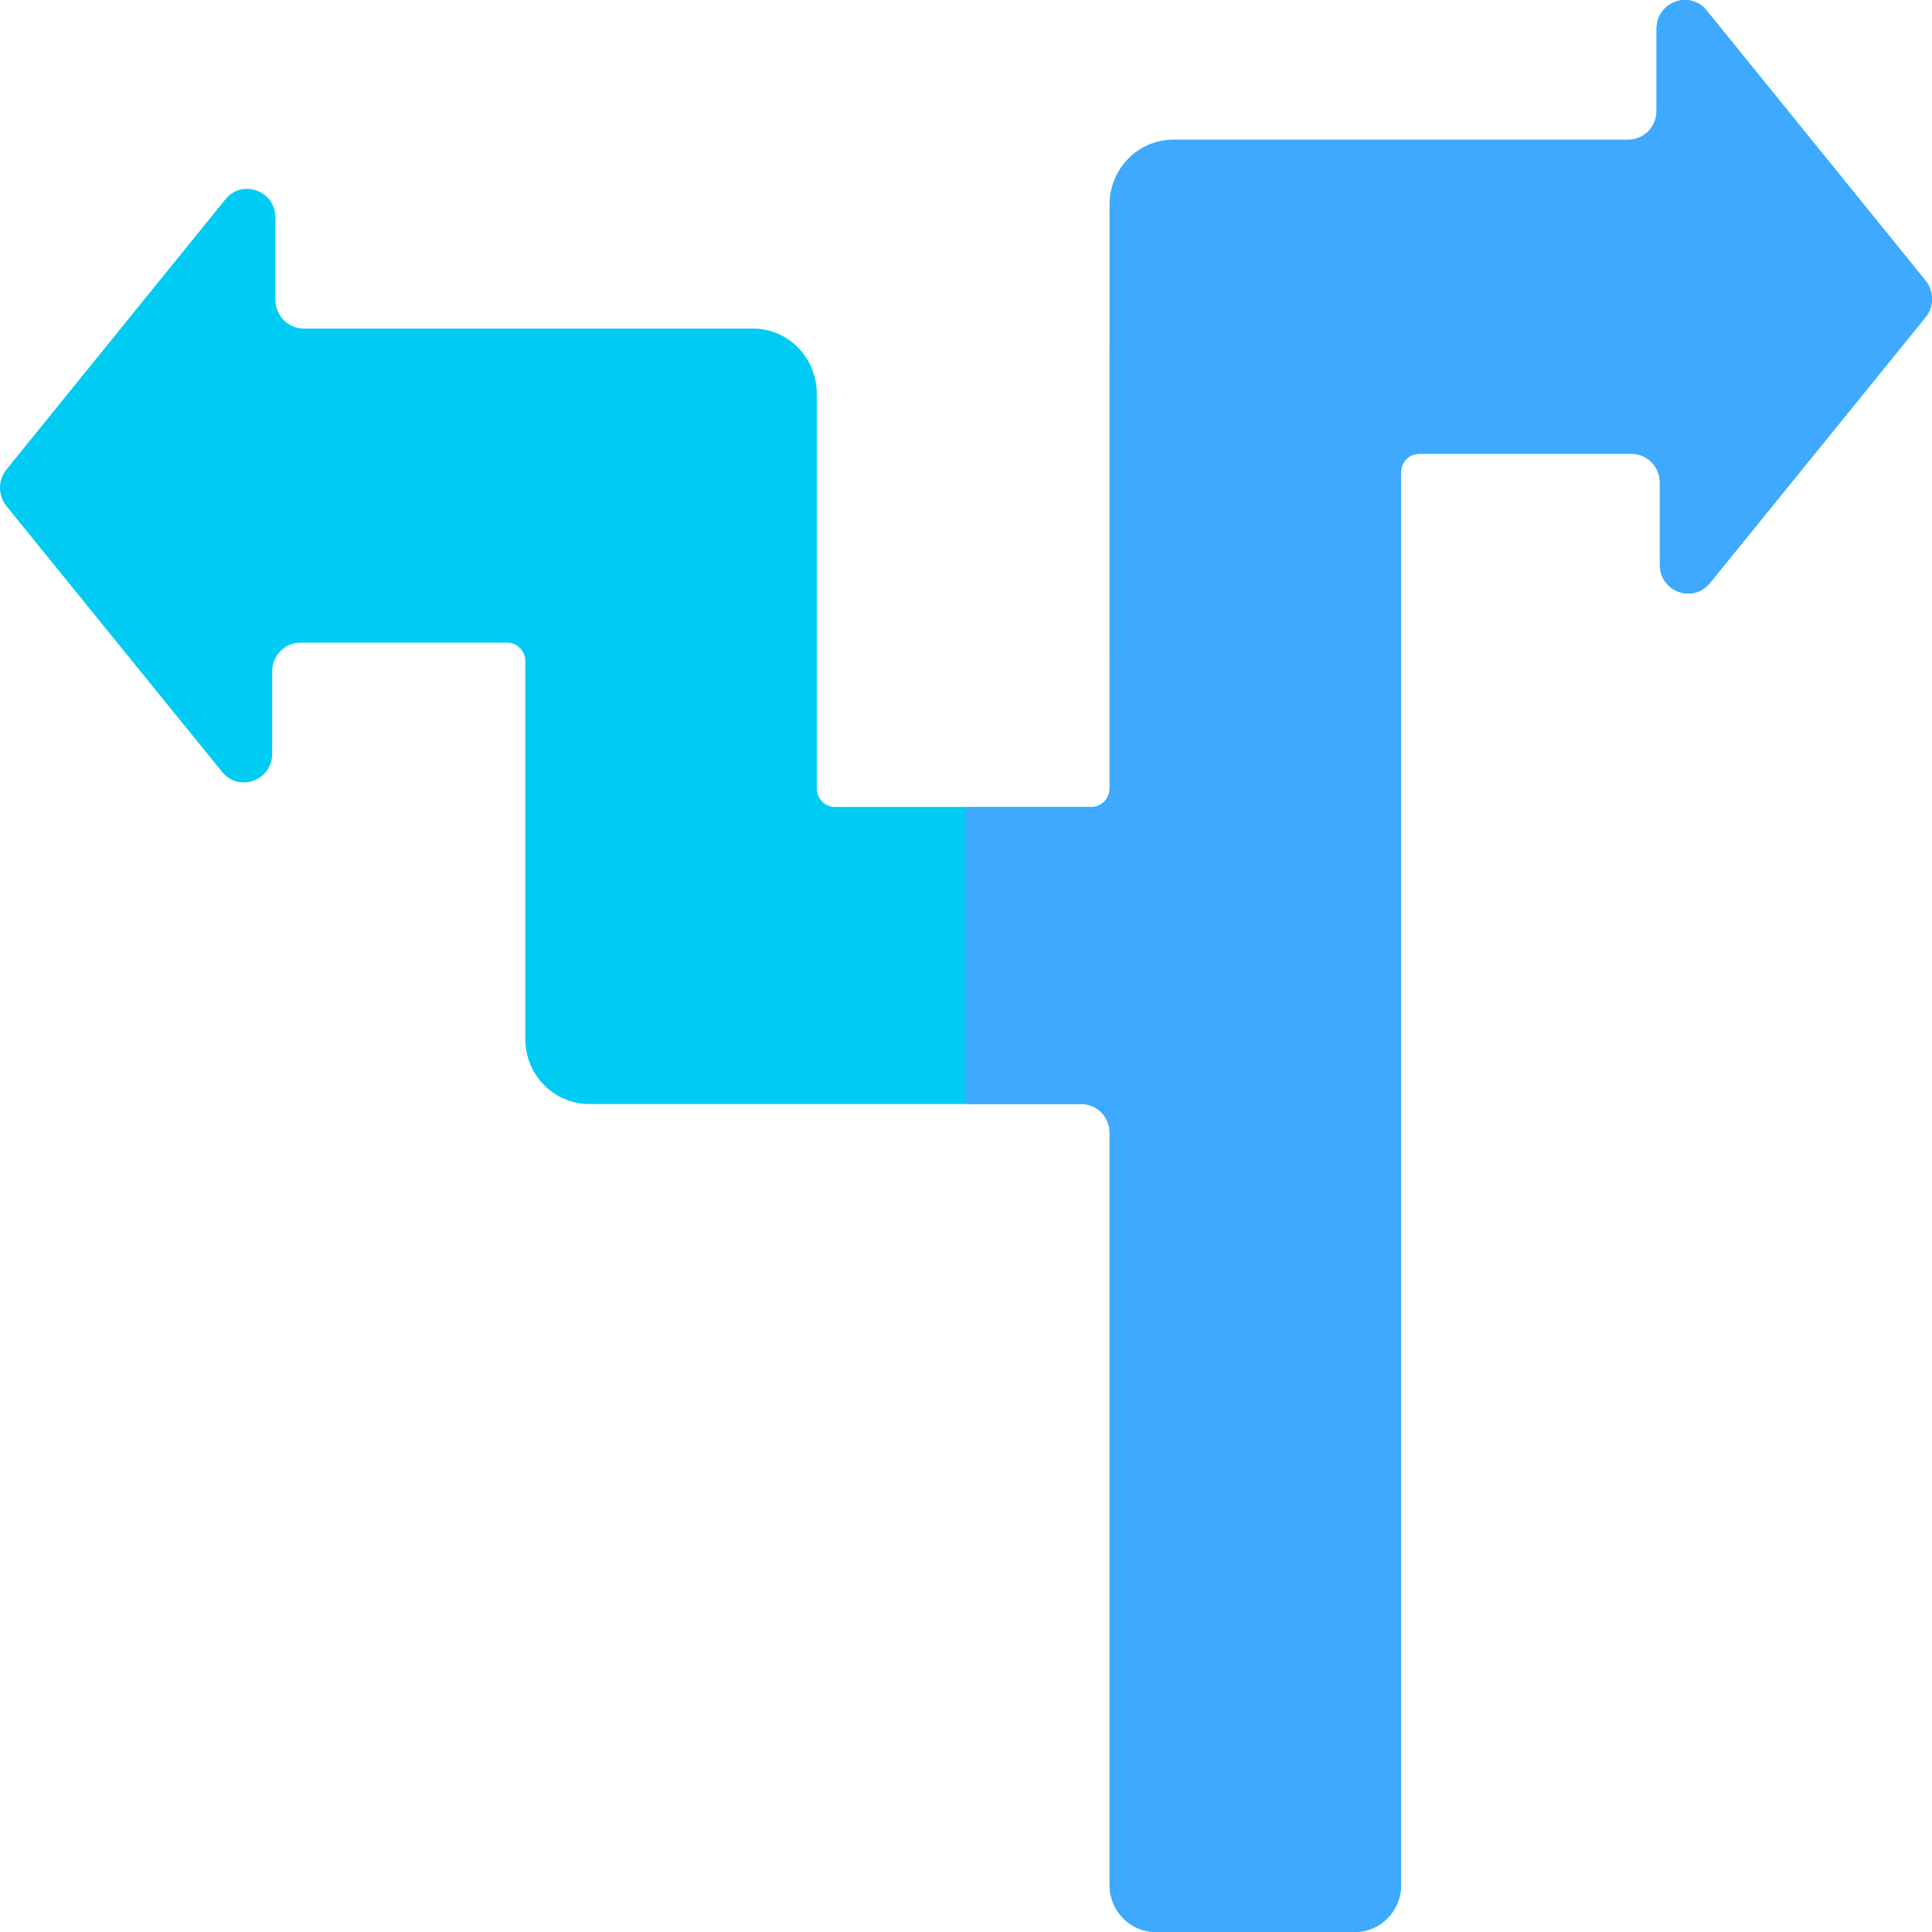
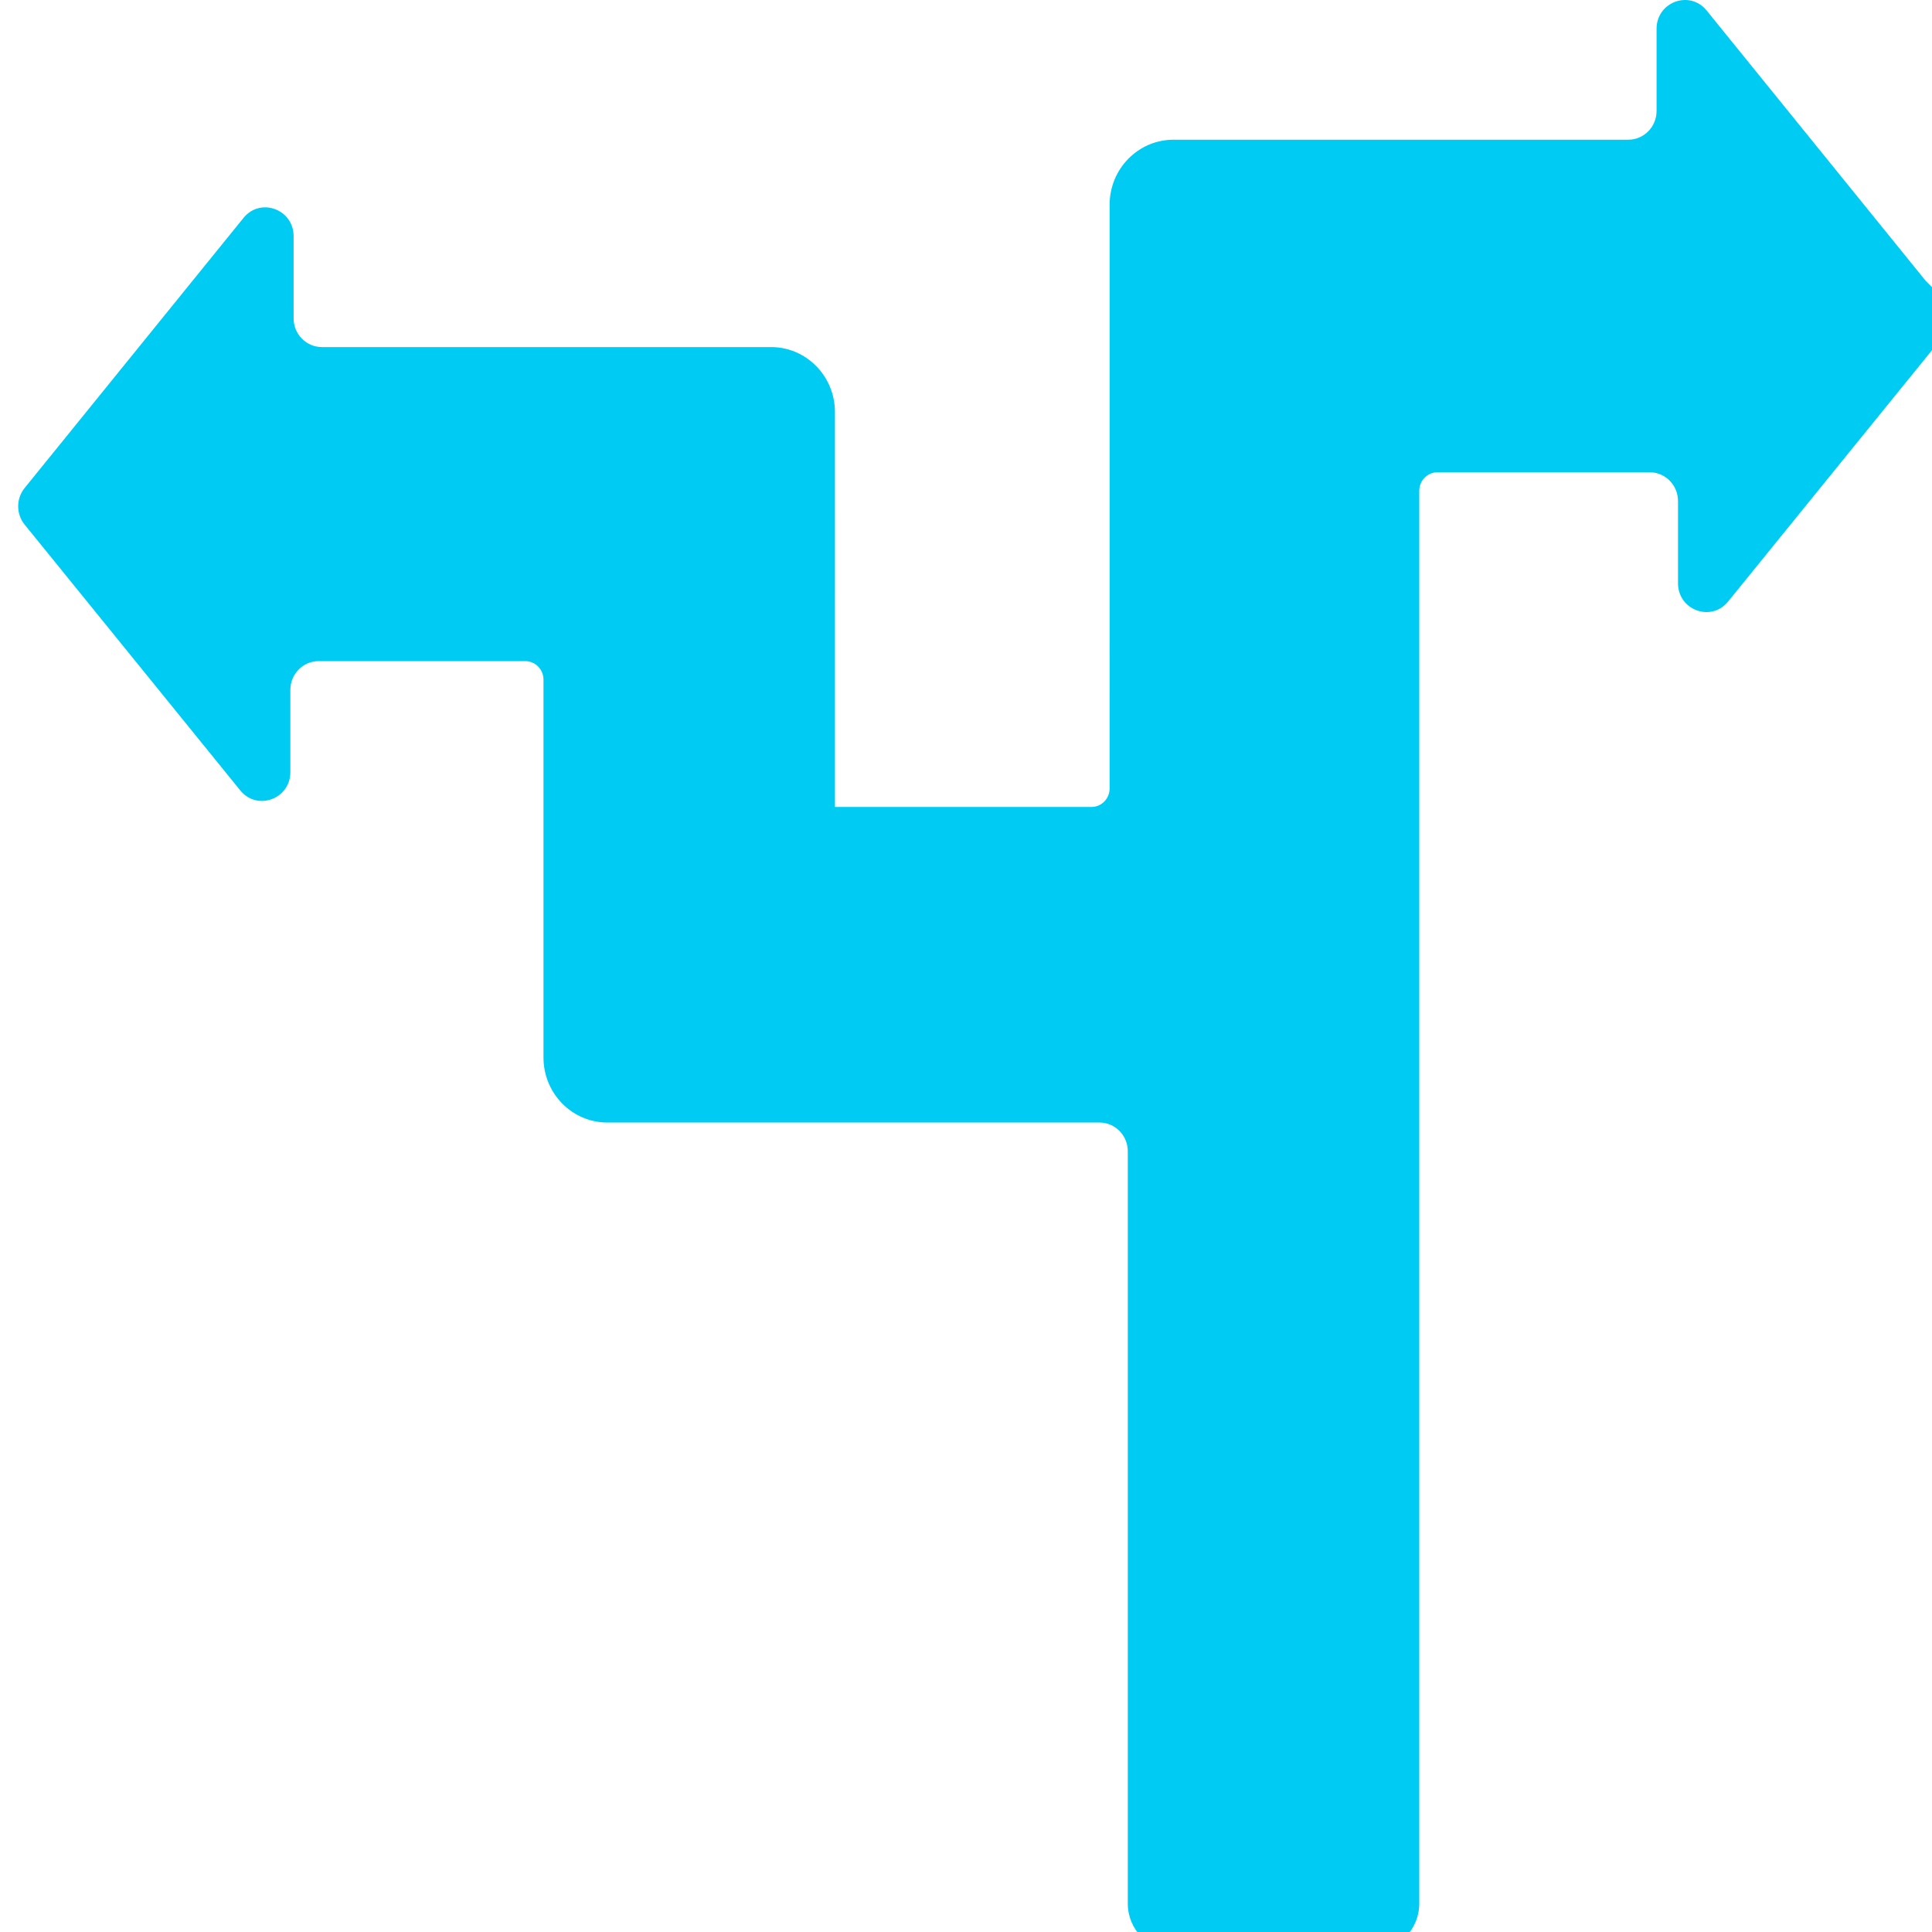
<svg xmlns="http://www.w3.org/2000/svg" id="Capa_1" enable-background="new 0 0 512 512" height="512" viewBox="0 0 512 512" width="512">
  <g>
    <g>
-       <path d="m510.288 74.372-58.006-71.583c-4.471-5.518-13.274-2.3-13.274 4.852v21.76c0 4.212-3.355 7.626-7.493 7.626h-120.525c-9.349 0-16.928 7.713-16.929 17.228l-.003 154.697c0 2.707-2.157 4.902-4.817 4.902h-67.969c-2.66 0-4.817-2.195-4.817-4.902l-.003-104.649c0-9.515-7.579-17.228-16.929-17.228h-119.038c-4.138 0-7.493-3.414-7.493-7.626v-21.76c0-7.152-8.803-10.37-13.274-4.852l-58.006 71.583c-2.284 2.819-2.283 6.89.003 9.707l57.141 70.438c4.473 5.514 13.272 2.295 13.272-4.855v-21.778c0-4.212 3.355-7.626 7.493-7.626h54.775c2.66 0 4.817 2.195 4.817 4.902v100.143c0 9.515 7.579 17.228 16.929 17.228h130.424c4.138 0 7.493 3.414 7.493 7.626v199.352c0 6.872 5.474 12.444 12.227 12.443l52.791-.003c6.752 0 12.226-5.571 12.226-12.443v-374.395c0-2.707 2.157-4.902 4.817-4.902h56.26c4.138 0 7.493 3.414 7.493 7.626v21.778c0 7.15 8.799 10.369 13.272 4.855l57.141-70.438c2.285-2.817 2.286-6.888.002-9.706z" fill="#00ccf3" />
+       <path d="m510.288 74.372-58.006-71.583c-4.471-5.518-13.274-2.3-13.274 4.852v21.76c0 4.212-3.355 7.626-7.493 7.626h-120.525c-9.349 0-16.928 7.713-16.929 17.228l-.003 154.697c0 2.707-2.157 4.902-4.817 4.902h-67.969l-.003-104.649c0-9.515-7.579-17.228-16.929-17.228h-119.038c-4.138 0-7.493-3.414-7.493-7.626v-21.76c0-7.152-8.803-10.37-13.274-4.852l-58.006 71.583c-2.284 2.819-2.283 6.89.003 9.707l57.141 70.438c4.473 5.514 13.272 2.295 13.272-4.855v-21.778c0-4.212 3.355-7.626 7.493-7.626h54.775c2.66 0 4.817 2.195 4.817 4.902v100.143c0 9.515 7.579 17.228 16.929 17.228h130.424c4.138 0 7.493 3.414 7.493 7.626v199.352c0 6.872 5.474 12.444 12.227 12.443l52.791-.003c6.752 0 12.226-5.571 12.226-12.443v-374.395c0-2.707 2.157-4.902 4.817-4.902h56.26c4.138 0 7.493 3.414 7.493 7.626v21.778c0 7.15 8.799 10.369 13.272 4.855l57.141-70.438c2.285-2.817 2.286-6.888.002-9.706z" fill="#00ccf3" />
    </g>
-     <path d="m452.282 2.789c-4.471-5.518-13.274-2.3-13.274 4.852v21.76c0 4.212-3.355 7.626-7.493 7.626h-120.525c-9.349 0-16.928 7.713-16.929 17.228l-.003 154.697c0 2.707-2.157 4.902-4.817 4.902h-33.241v78.725h30.565c4.138 0 7.493 3.414 7.493 7.626v199.352c0 6.872 5.474 12.444 12.227 12.443l52.791-.003c6.752 0 12.226-5.571 12.226-12.443v-374.395c0-2.707 2.157-4.902 4.817-4.902h56.26c4.138 0 7.493 3.414 7.493 7.626v21.778c0 7.15 8.799 10.369 13.271 4.855l57.141-70.438c2.285-2.817 2.287-6.888.003-9.707z" fill="#3fa9ff" />
  </g>
</svg>